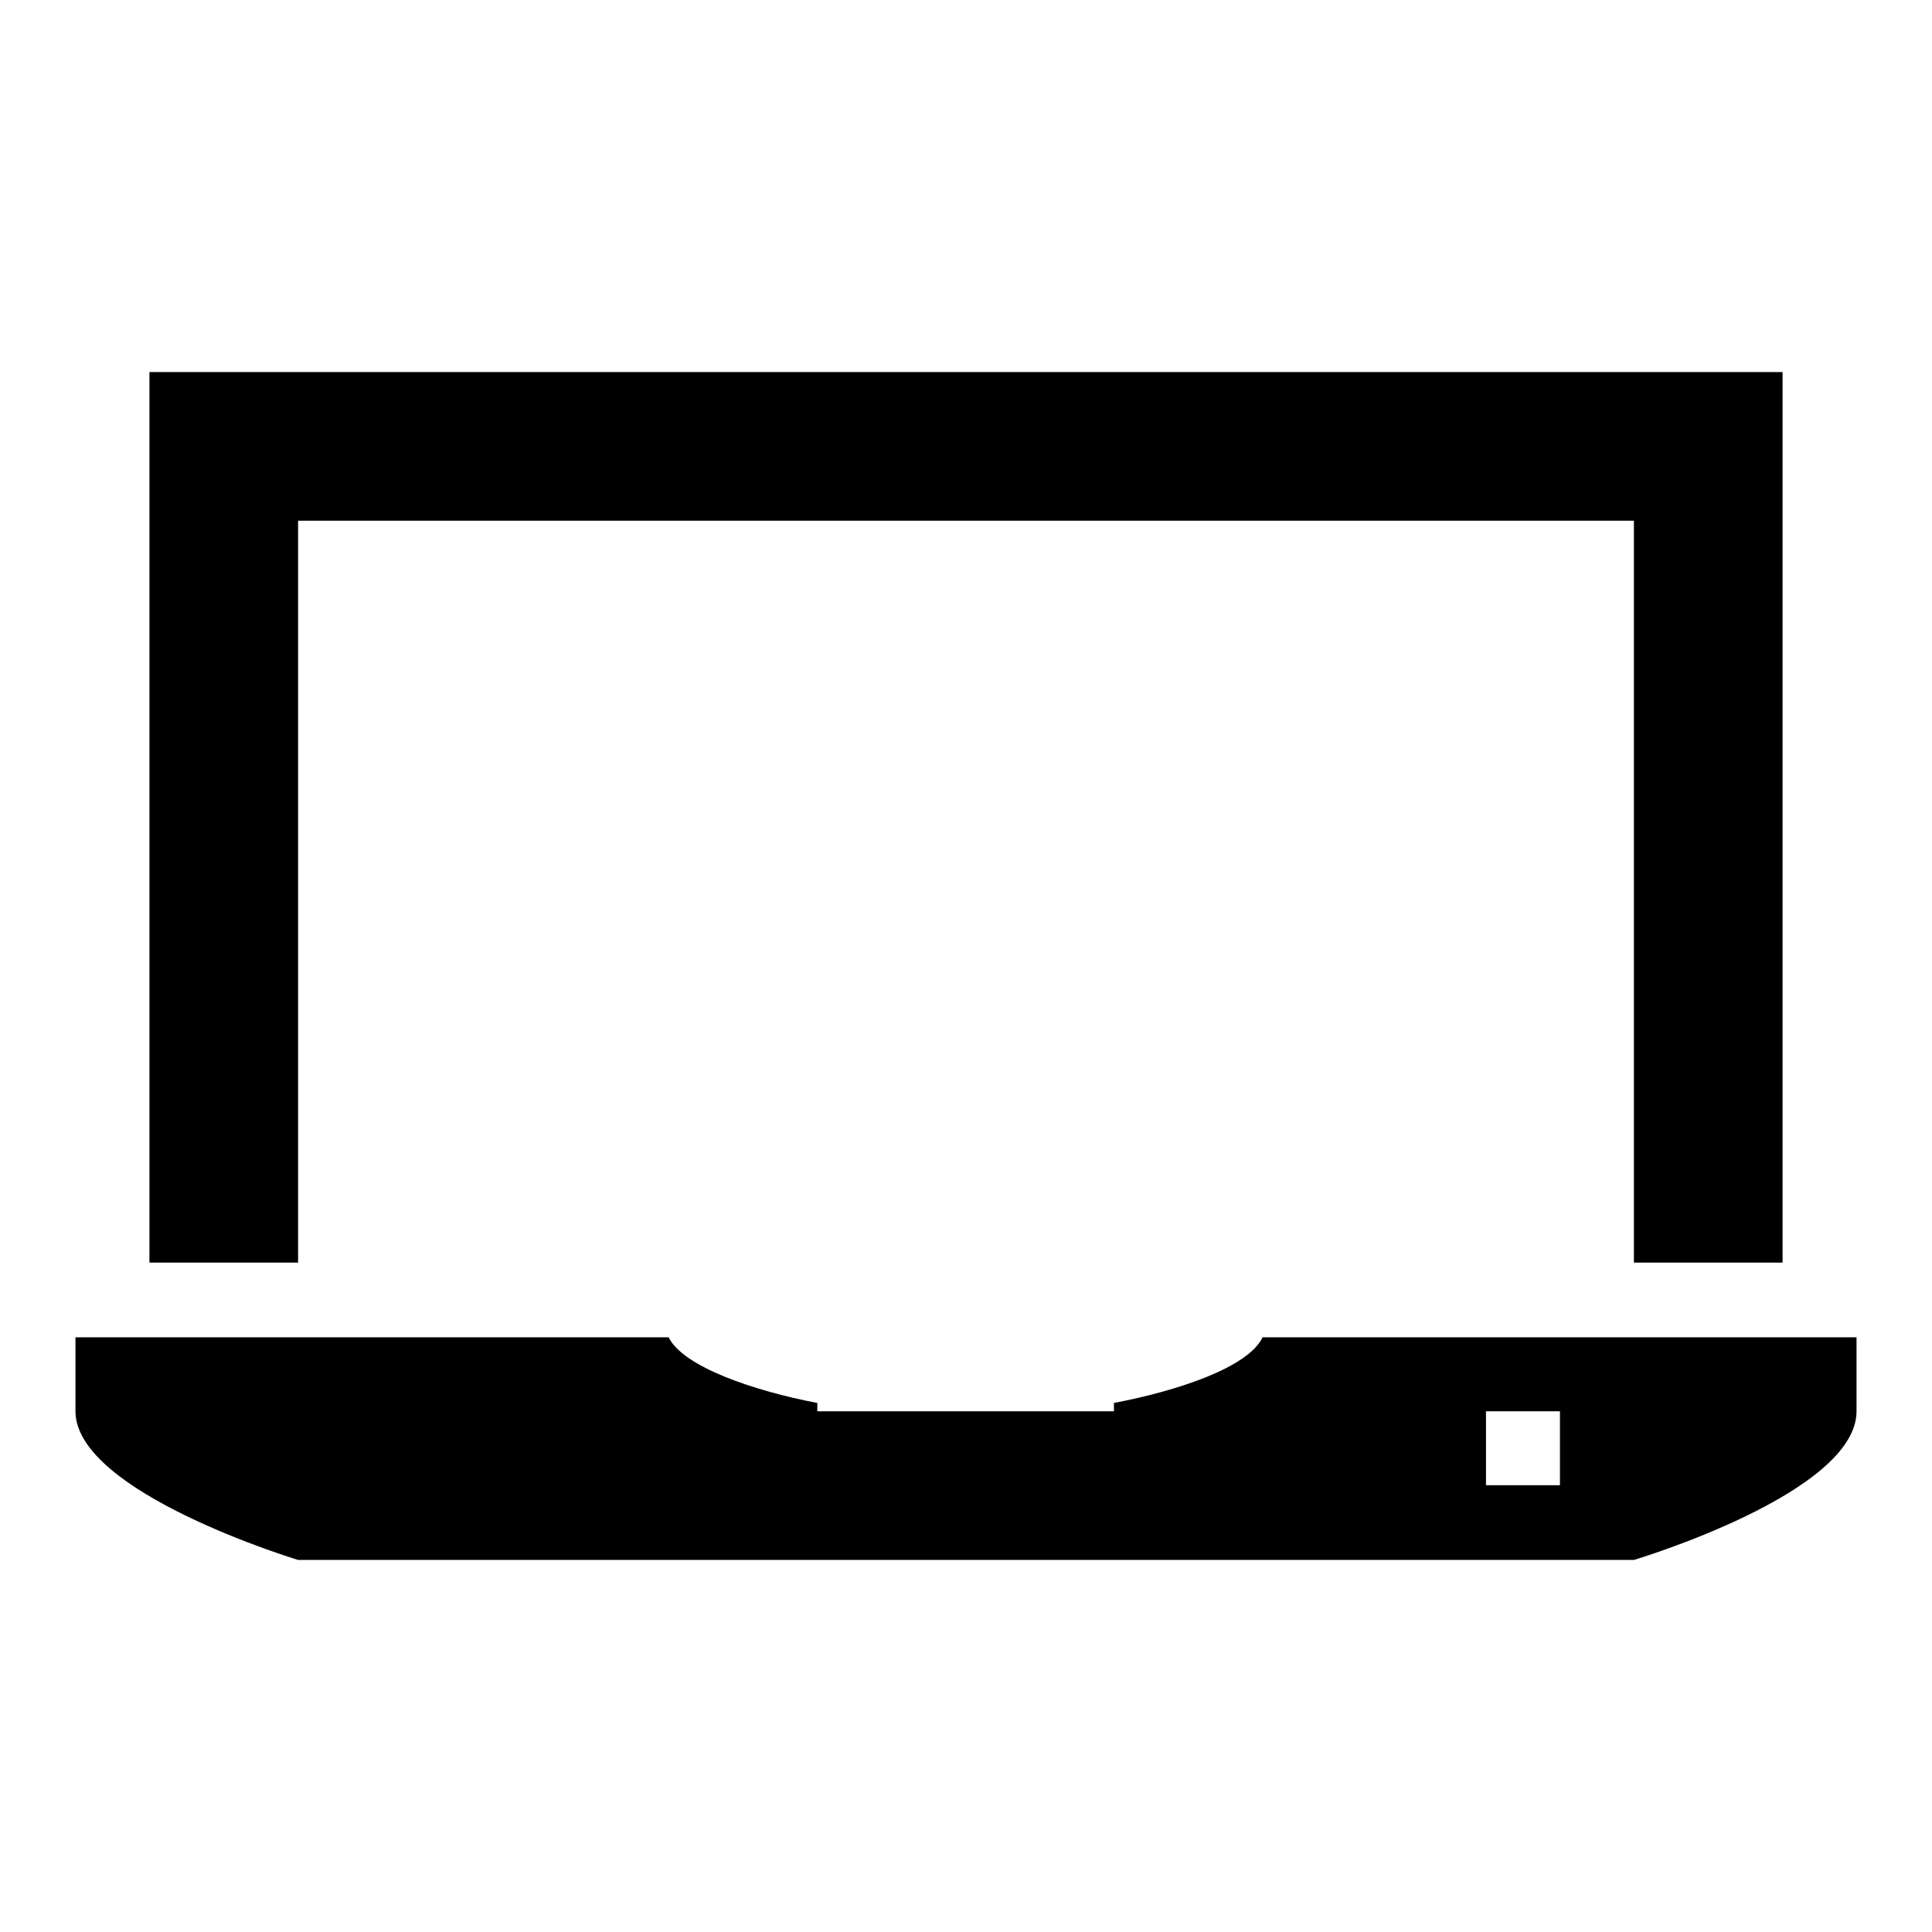
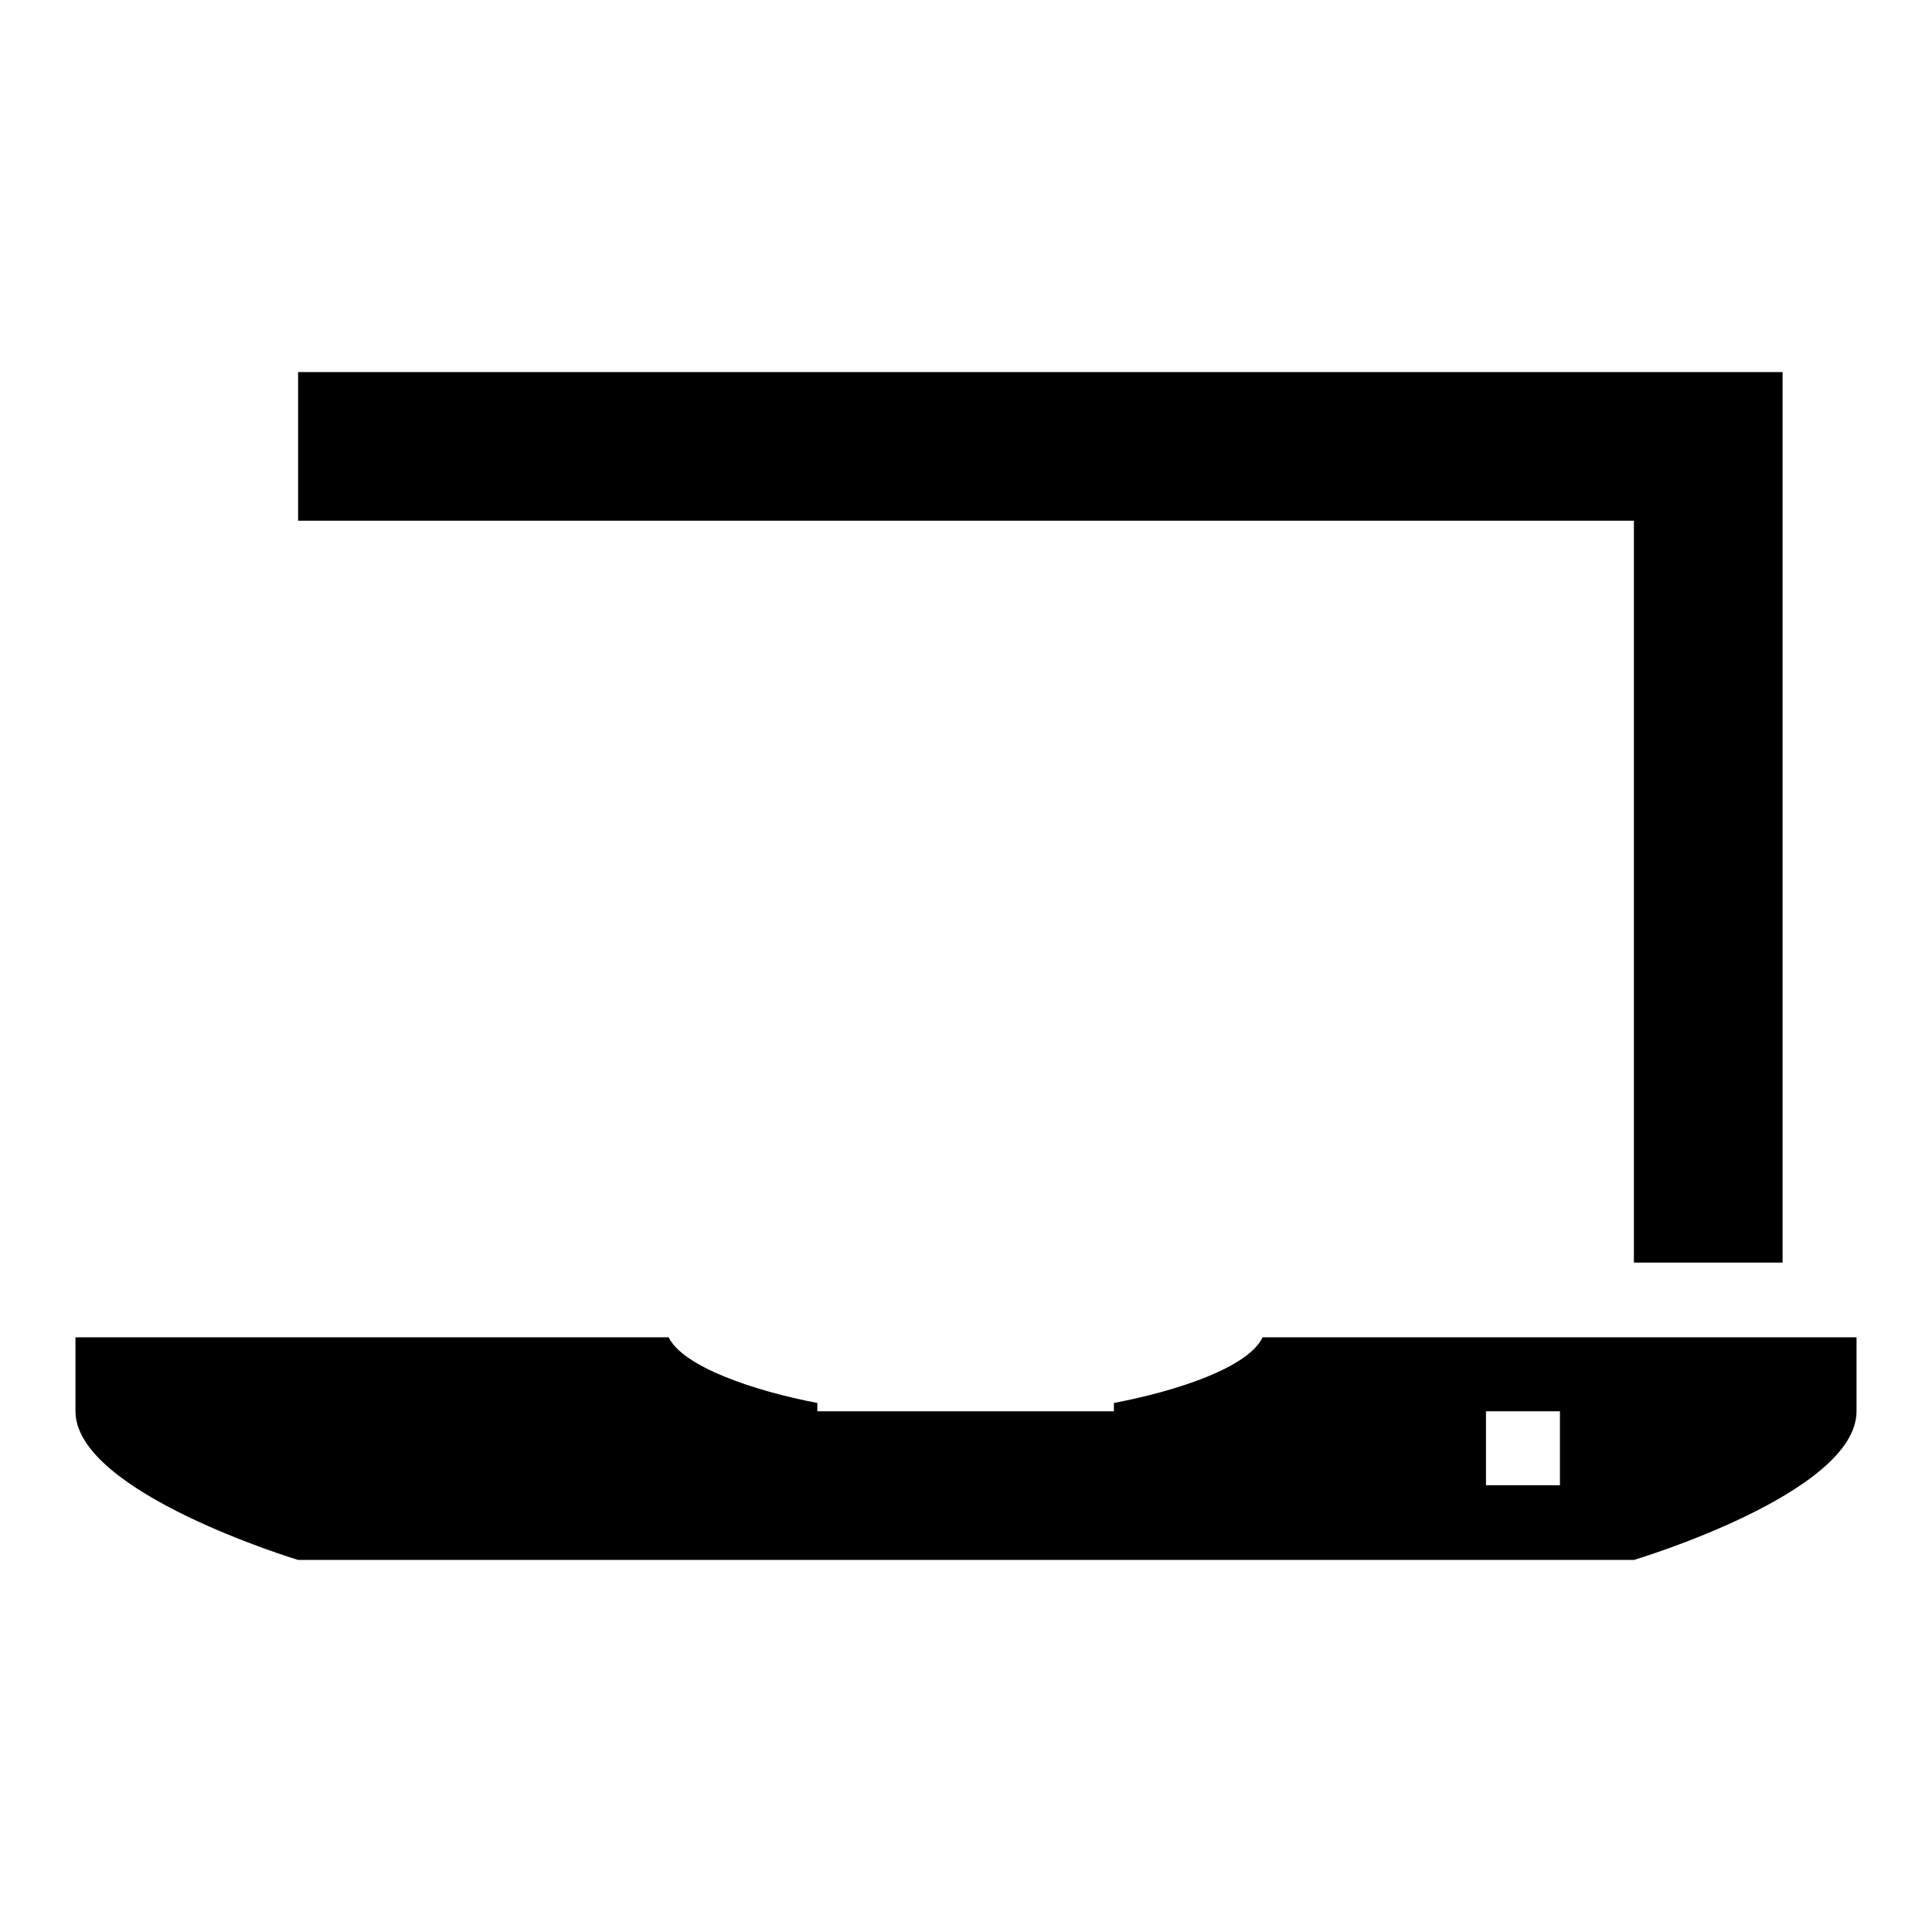
<svg xmlns="http://www.w3.org/2000/svg" version="1.1" x="0px" y="0px" viewBox="0 0 256 256" enable-background="new 0 0 256 256" xml:space="preserve">
  <g>
    <g>
-       <path fill="#000000" d="M39.5,69h177v98.3h19.7v-118H19.8v118h19.7V69L39.5,69z M167.3,177.2c-1.9,4-11.3,7.1-19.7,8.7v1.1h-39.3v-1.1c-8.4-1.6-17.8-4.8-19.7-8.7H10v9.8c0,10.8,29.5,19.7,29.5,19.7h177c0,0,29.5-8.8,29.5-19.7v-9.8H167.3L167.3,177.2z M206.7,196.8h-9.8V187h9.8V196.8z" />
+       <path fill="#000000" d="M39.5,69h177v98.3h19.7v-118H19.8h19.7V69L39.5,69z M167.3,177.2c-1.9,4-11.3,7.1-19.7,8.7v1.1h-39.3v-1.1c-8.4-1.6-17.8-4.8-19.7-8.7H10v9.8c0,10.8,29.5,19.7,29.5,19.7h177c0,0,29.5-8.8,29.5-19.7v-9.8H167.3L167.3,177.2z M206.7,196.8h-9.8V187h9.8V196.8z" />
    </g>
  </g>
</svg>